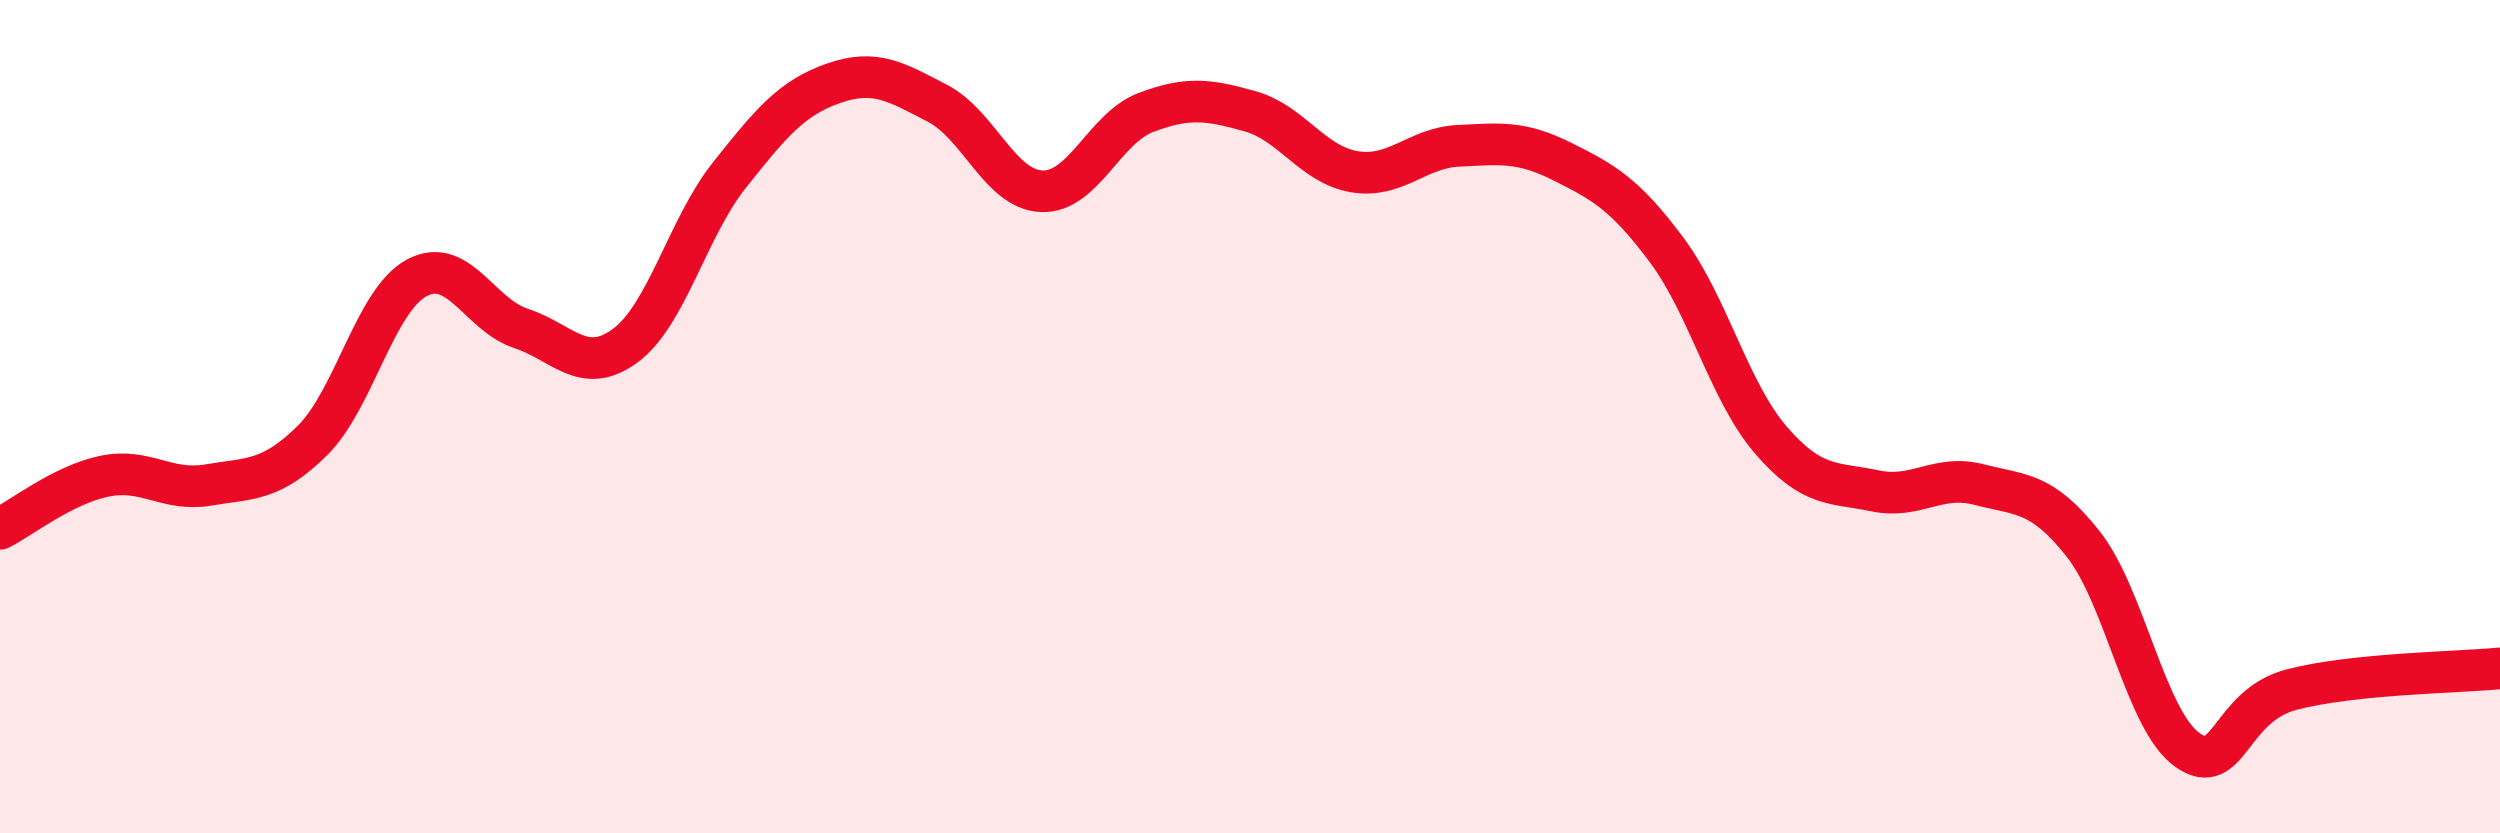
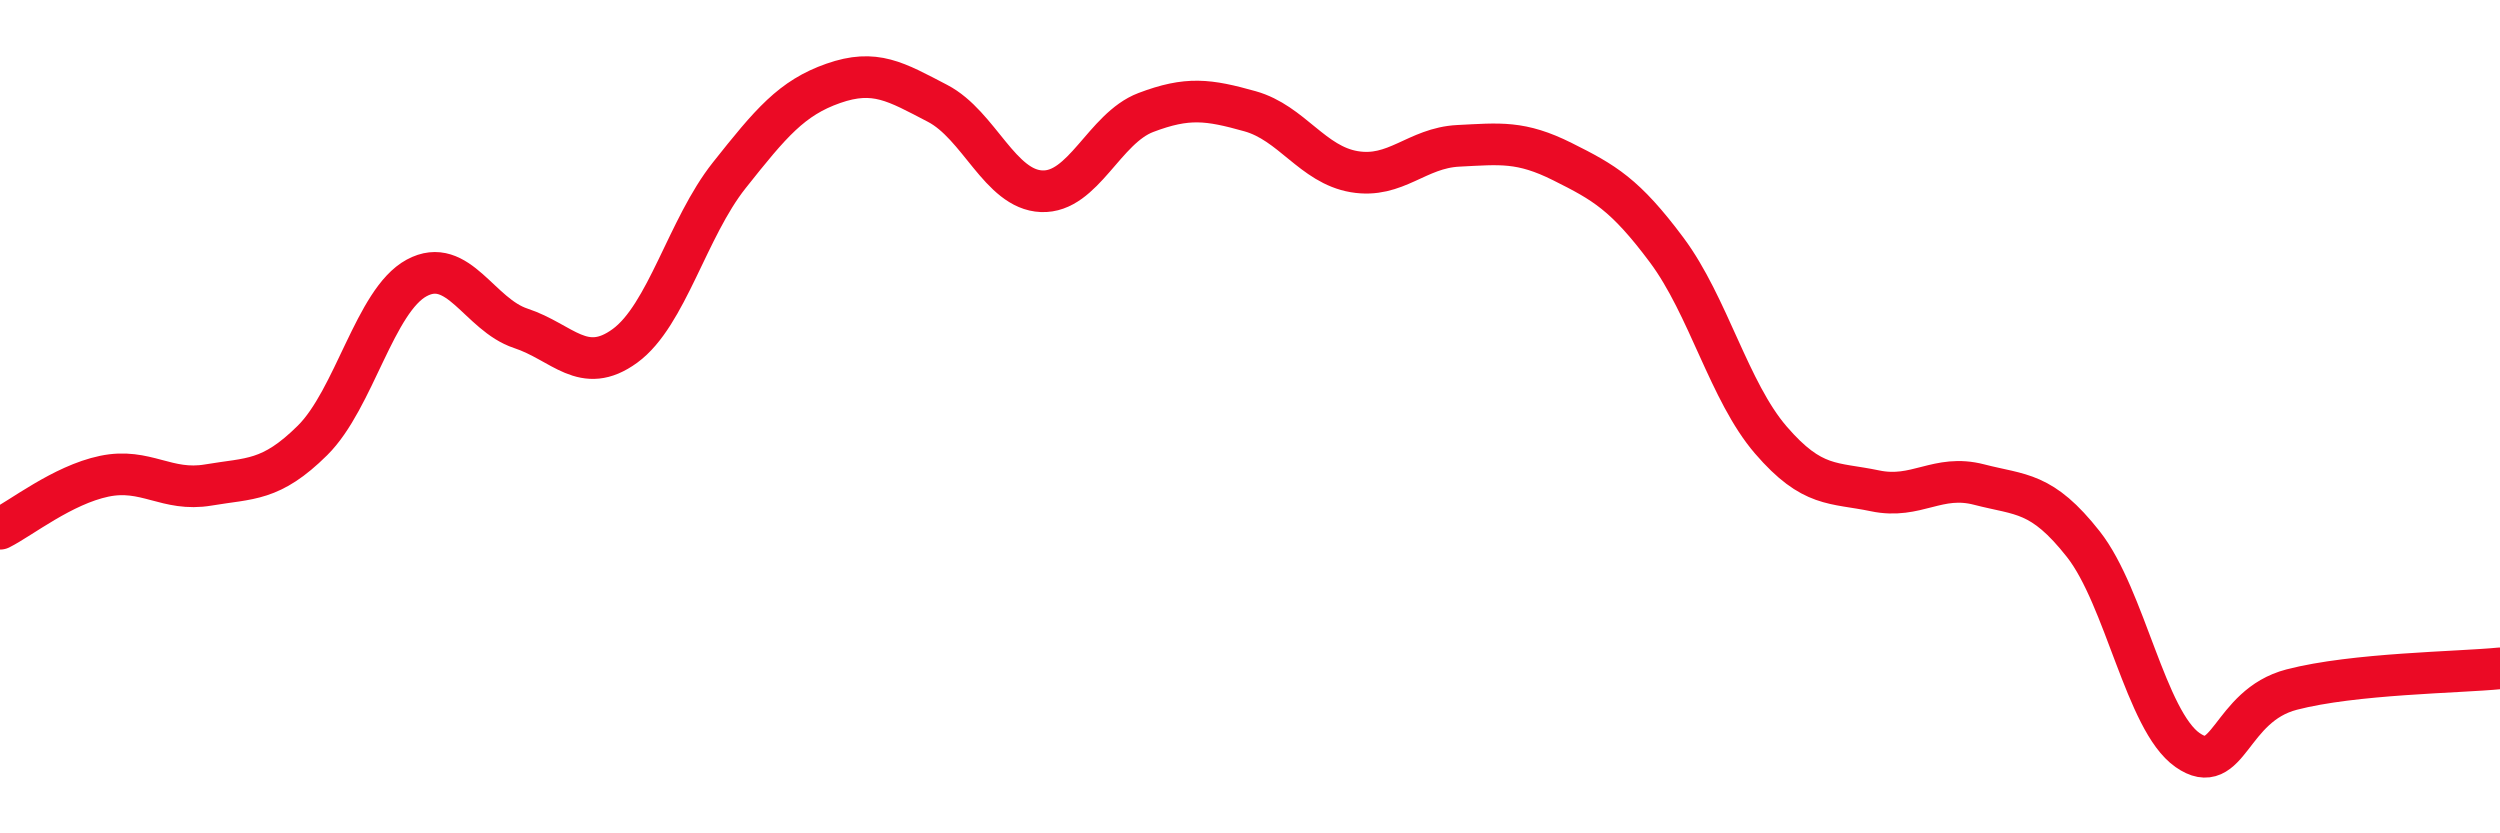
<svg xmlns="http://www.w3.org/2000/svg" width="60" height="20" viewBox="0 0 60 20">
-   <path d="M 0,12.69 C 0.5,12.44 1.5,11.64 2.5,11.43 C 3.5,11.22 4,11.81 5,11.64 C 6,11.47 6.5,11.56 7.5,10.57 C 8.5,9.58 9,7.21 10,6.67 C 11,6.13 11.5,7.55 12.5,7.88 C 13.5,8.21 14,9.03 15,8.3 C 16,7.57 16.5,5.47 17.5,4.21 C 18.5,2.95 19,2.35 20,2 C 21,1.65 21.5,1.96 22.5,2.48 C 23.5,3 24,4.55 25,4.59 C 26,4.63 26.5,3.08 27.5,2.7 C 28.5,2.32 29,2.39 30,2.67 C 31,2.95 31.5,3.95 32.5,4.12 C 33.5,4.29 34,3.55 35,3.5 C 36,3.45 36.5,3.38 37.5,3.88 C 38.5,4.38 39,4.66 40,6 C 41,7.34 41.5,9.4 42.5,10.56 C 43.5,11.72 44,11.57 45,11.78 C 46,11.99 46.5,11.37 47.5,11.63 C 48.5,11.89 49,11.79 50,13.06 C 51,14.33 51.5,17.3 52.5,18 C 53.5,18.7 53.5,16.94 55,16.55 C 56.5,16.16 59,16.14 60,16.04L60 20L0 20Z" fill="#EB0A25" opacity="0.1" stroke-linecap="round" stroke-linejoin="round" />
  <path d="M 0,12.69 C 0.5,12.44 1.5,11.64 2.5,11.43 C 3.5,11.22 4,11.81 5,11.64 C 6,11.47 6.5,11.56 7.5,10.57 C 8.5,9.58 9,7.21 10,6.67 C 11,6.13 11.5,7.55 12.5,7.88 C 13.5,8.21 14,9.03 15,8.3 C 16,7.57 16.5,5.47 17.5,4.21 C 18.5,2.95 19,2.35 20,2 C 21,1.65 21.5,1.96 22.5,2.48 C 23.5,3 24,4.55 25,4.59 C 26,4.63 26.5,3.08 27.5,2.7 C 28.5,2.32 29,2.39 30,2.67 C 31,2.95 31.5,3.95 32.5,4.12 C 33.5,4.29 34,3.55 35,3.5 C 36,3.45 36.5,3.38 37.5,3.88 C 38.5,4.38 39,4.66 40,6 C 41,7.34 41.5,9.4 42.5,10.56 C 43.5,11.72 44,11.57 45,11.78 C 46,11.99 46.5,11.37 47.5,11.63 C 48.5,11.89 49,11.79 50,13.06 C 51,14.33 51.5,17.3 52.5,18 C 53.5,18.7 53.5,16.94 55,16.55 C 56.5,16.16 59,16.14 60,16.04" stroke="#EB0A25" stroke-width="1" fill="none" stroke-linecap="round" stroke-linejoin="round" />
</svg>